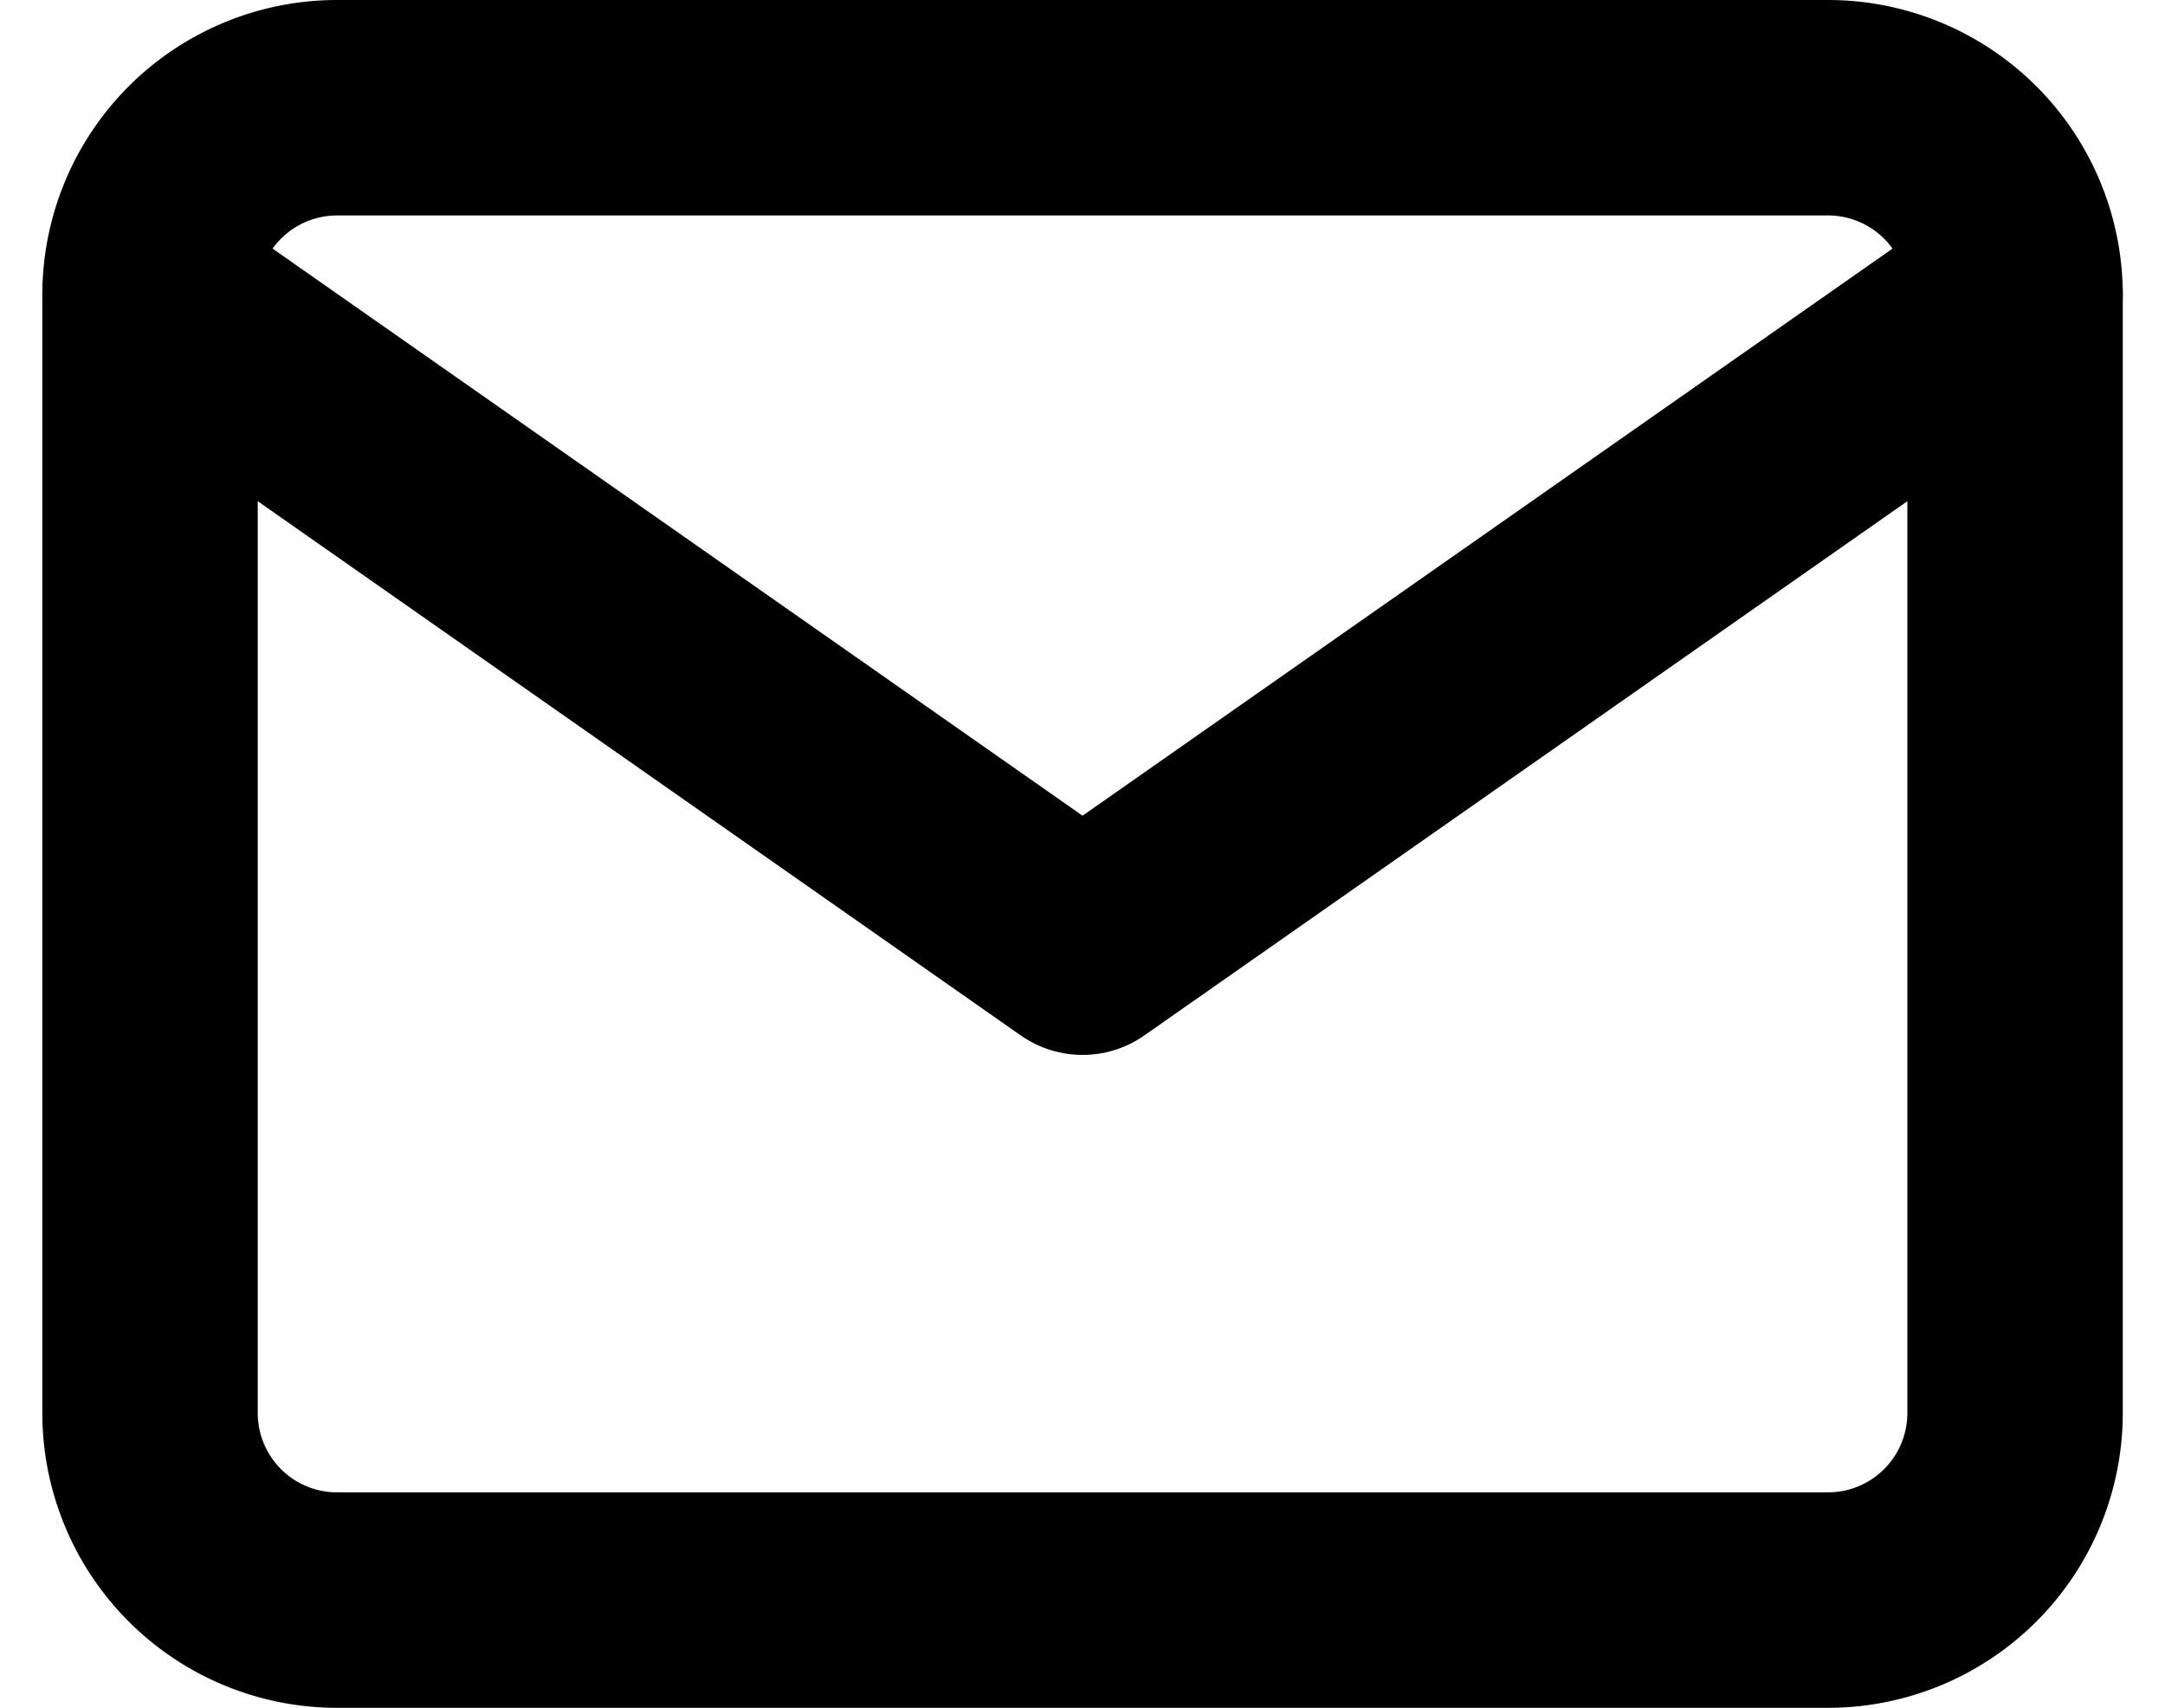
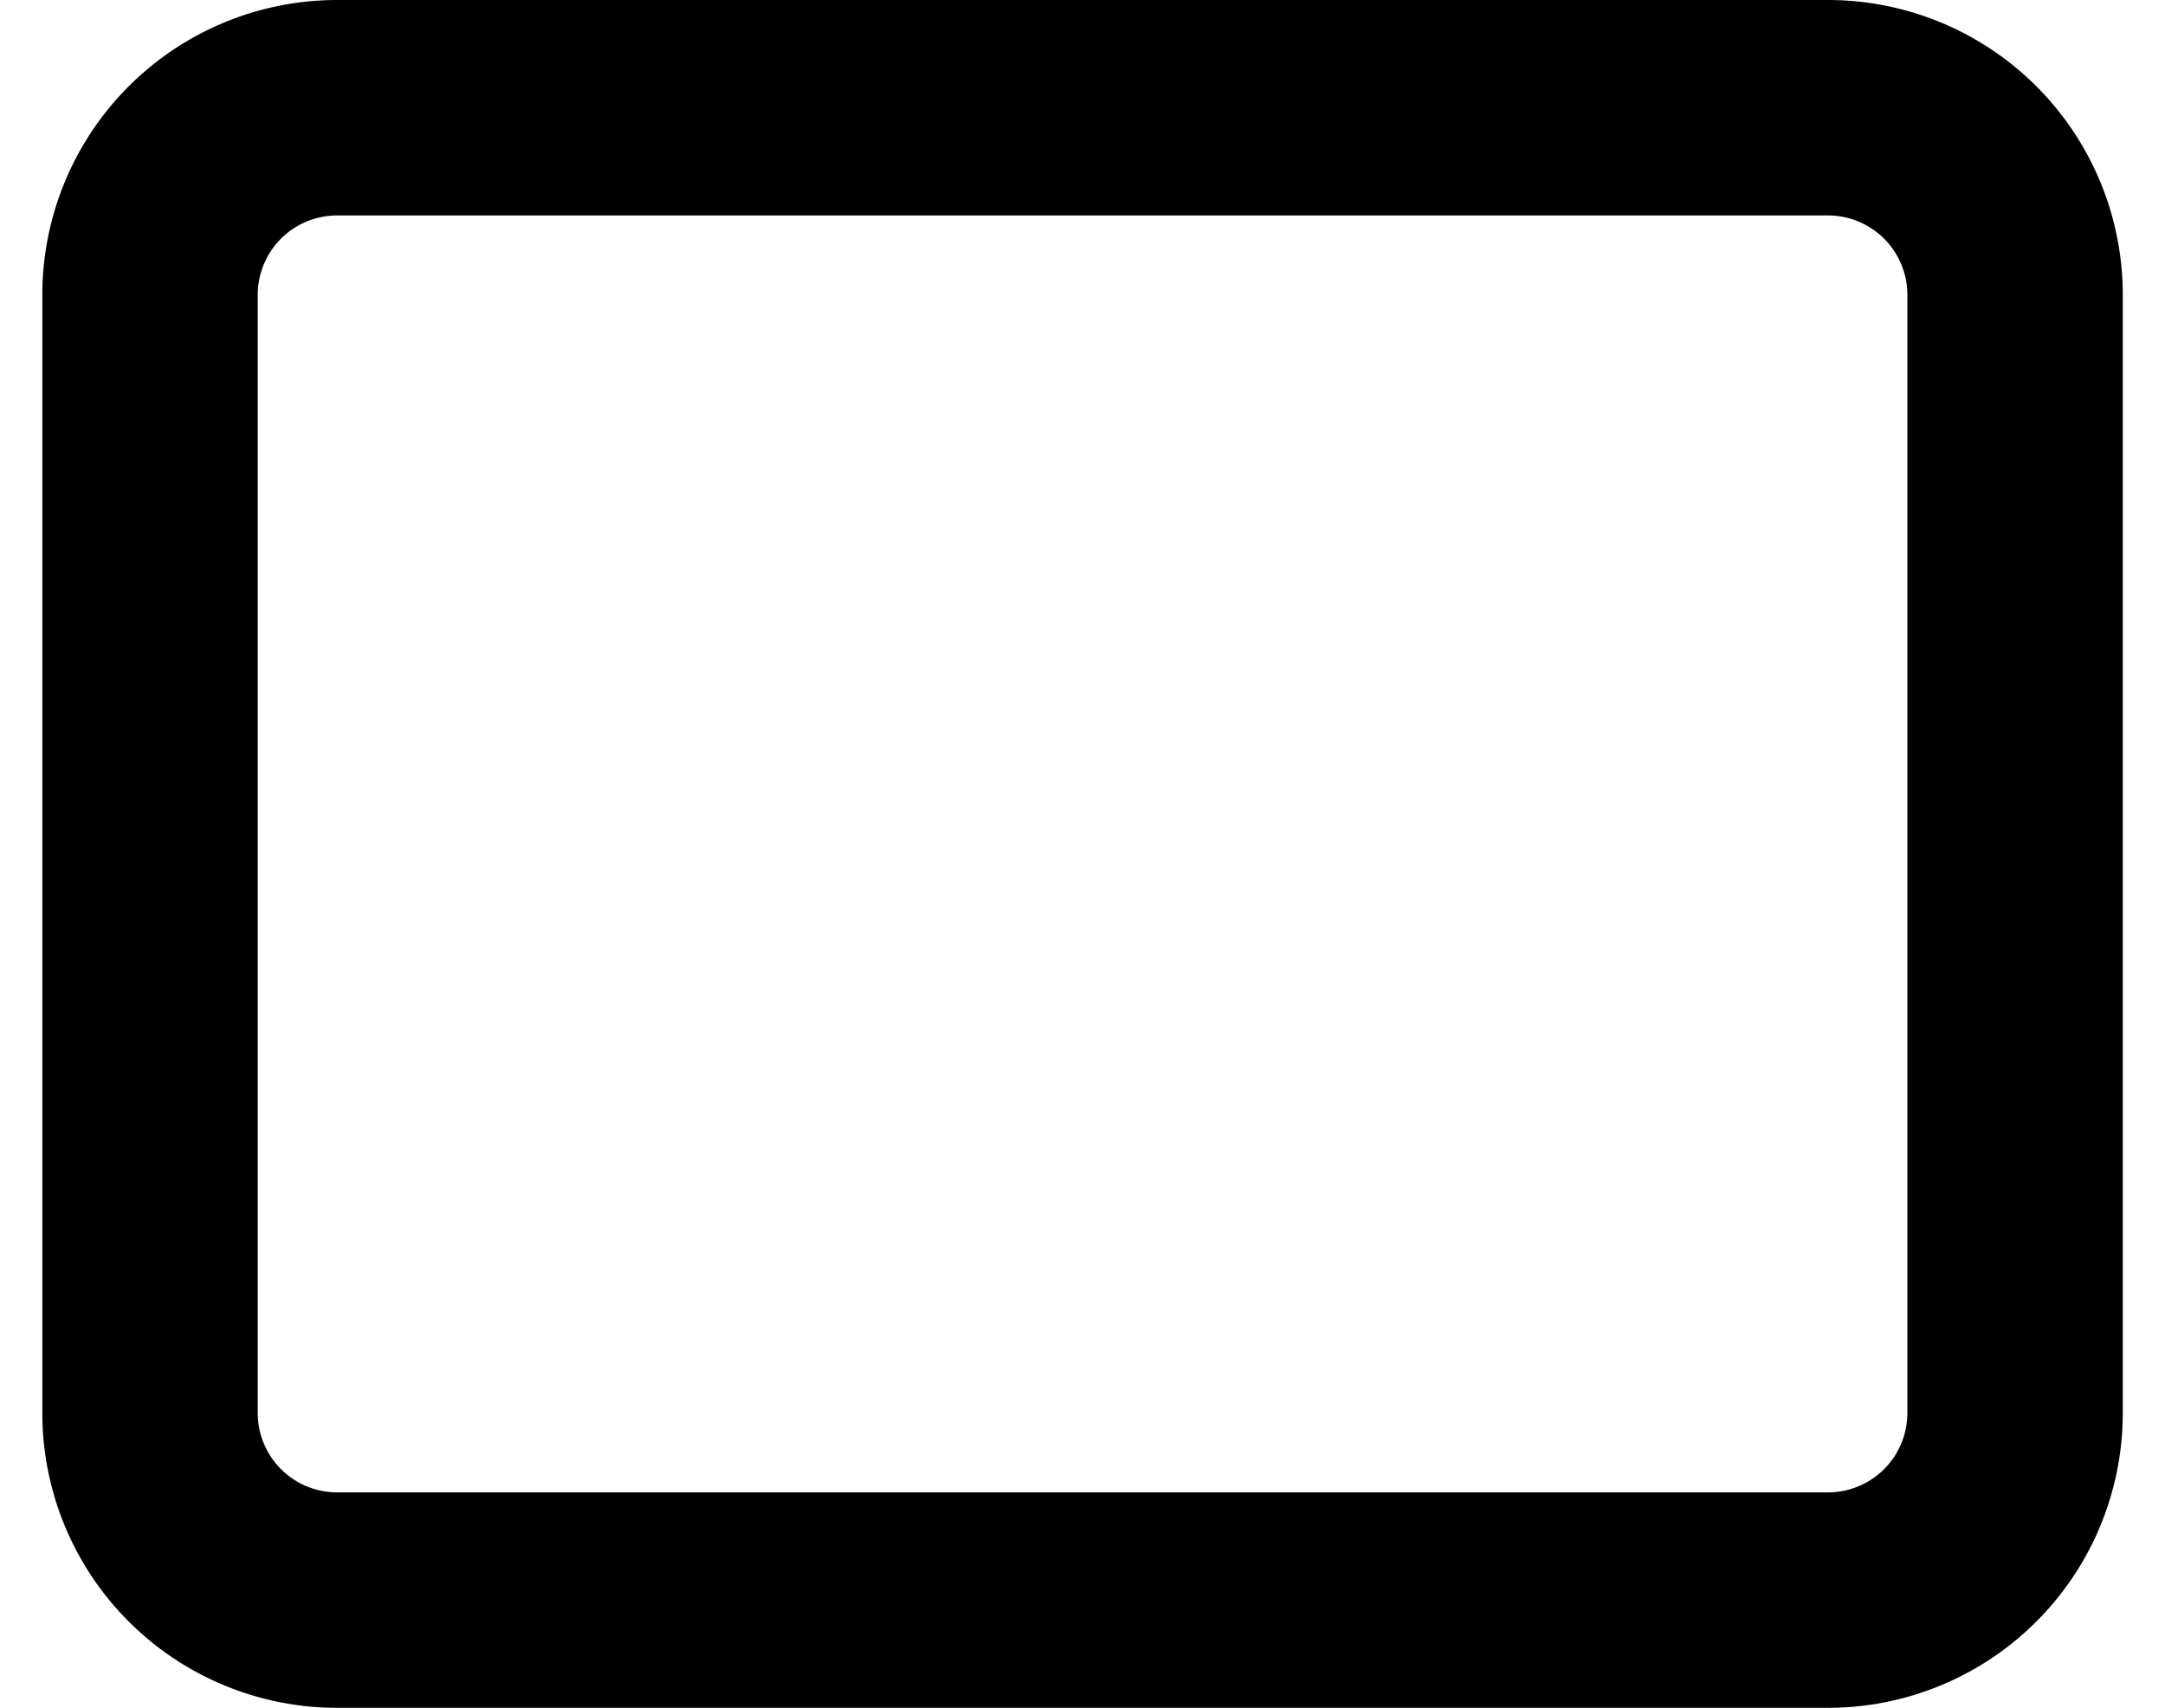
<svg xmlns="http://www.w3.org/2000/svg" width="20.101" height="15.853" viewBox="0 0 20.101 15.853">
  <g transform="translate(1.393 1)">
    <path d="M4.732,6H18.584a1.737,1.737,0,0,1,1.732,1.732v10.39a1.737,1.737,0,0,1-1.732,1.732H4.732A1.737,1.737,0,0,1,3,18.121V7.732A1.737,1.737,0,0,1,4.732,6Z" transform="translate(-3 -6)" fill="none" stroke="#000" stroke-linecap="round" stroke-linejoin="round" stroke-width="2" />
-     <path d="M20.316,9l-8.658,6.061L3,9" transform="translate(-3 -7.268)" fill="none" stroke="#000" stroke-linecap="round" stroke-linejoin="round" stroke-width="2" />
  </g>
</svg>